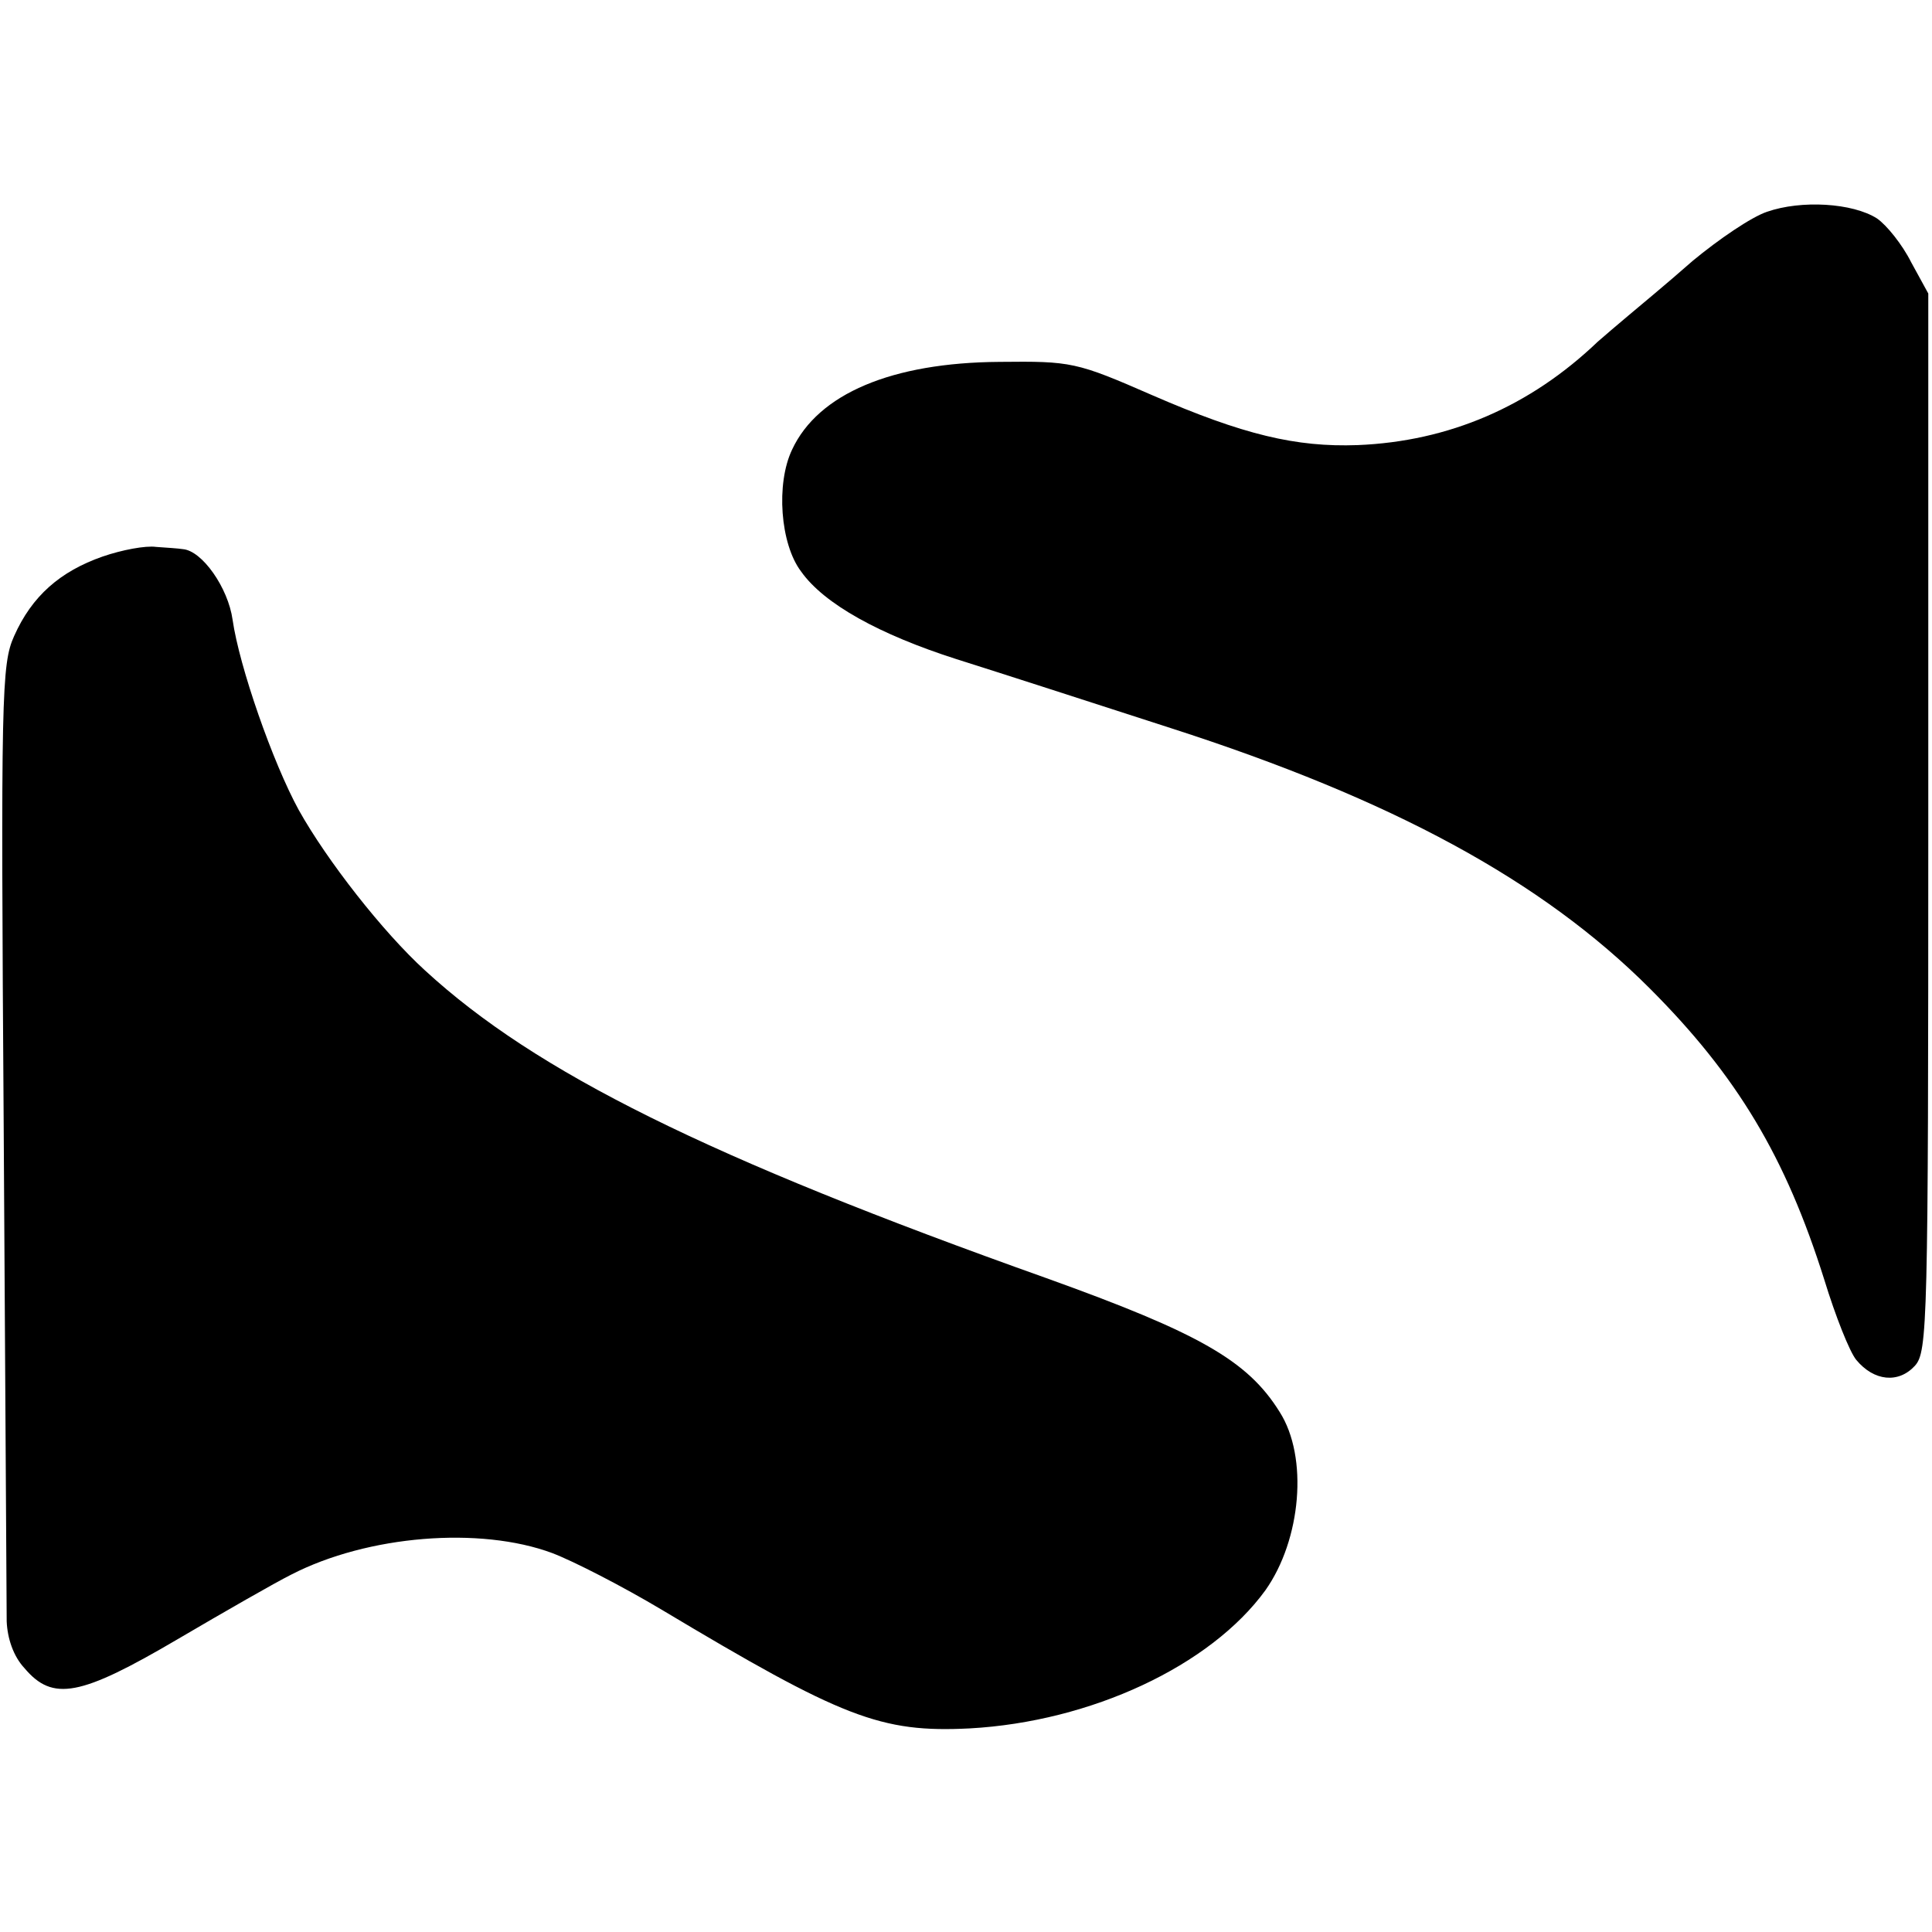
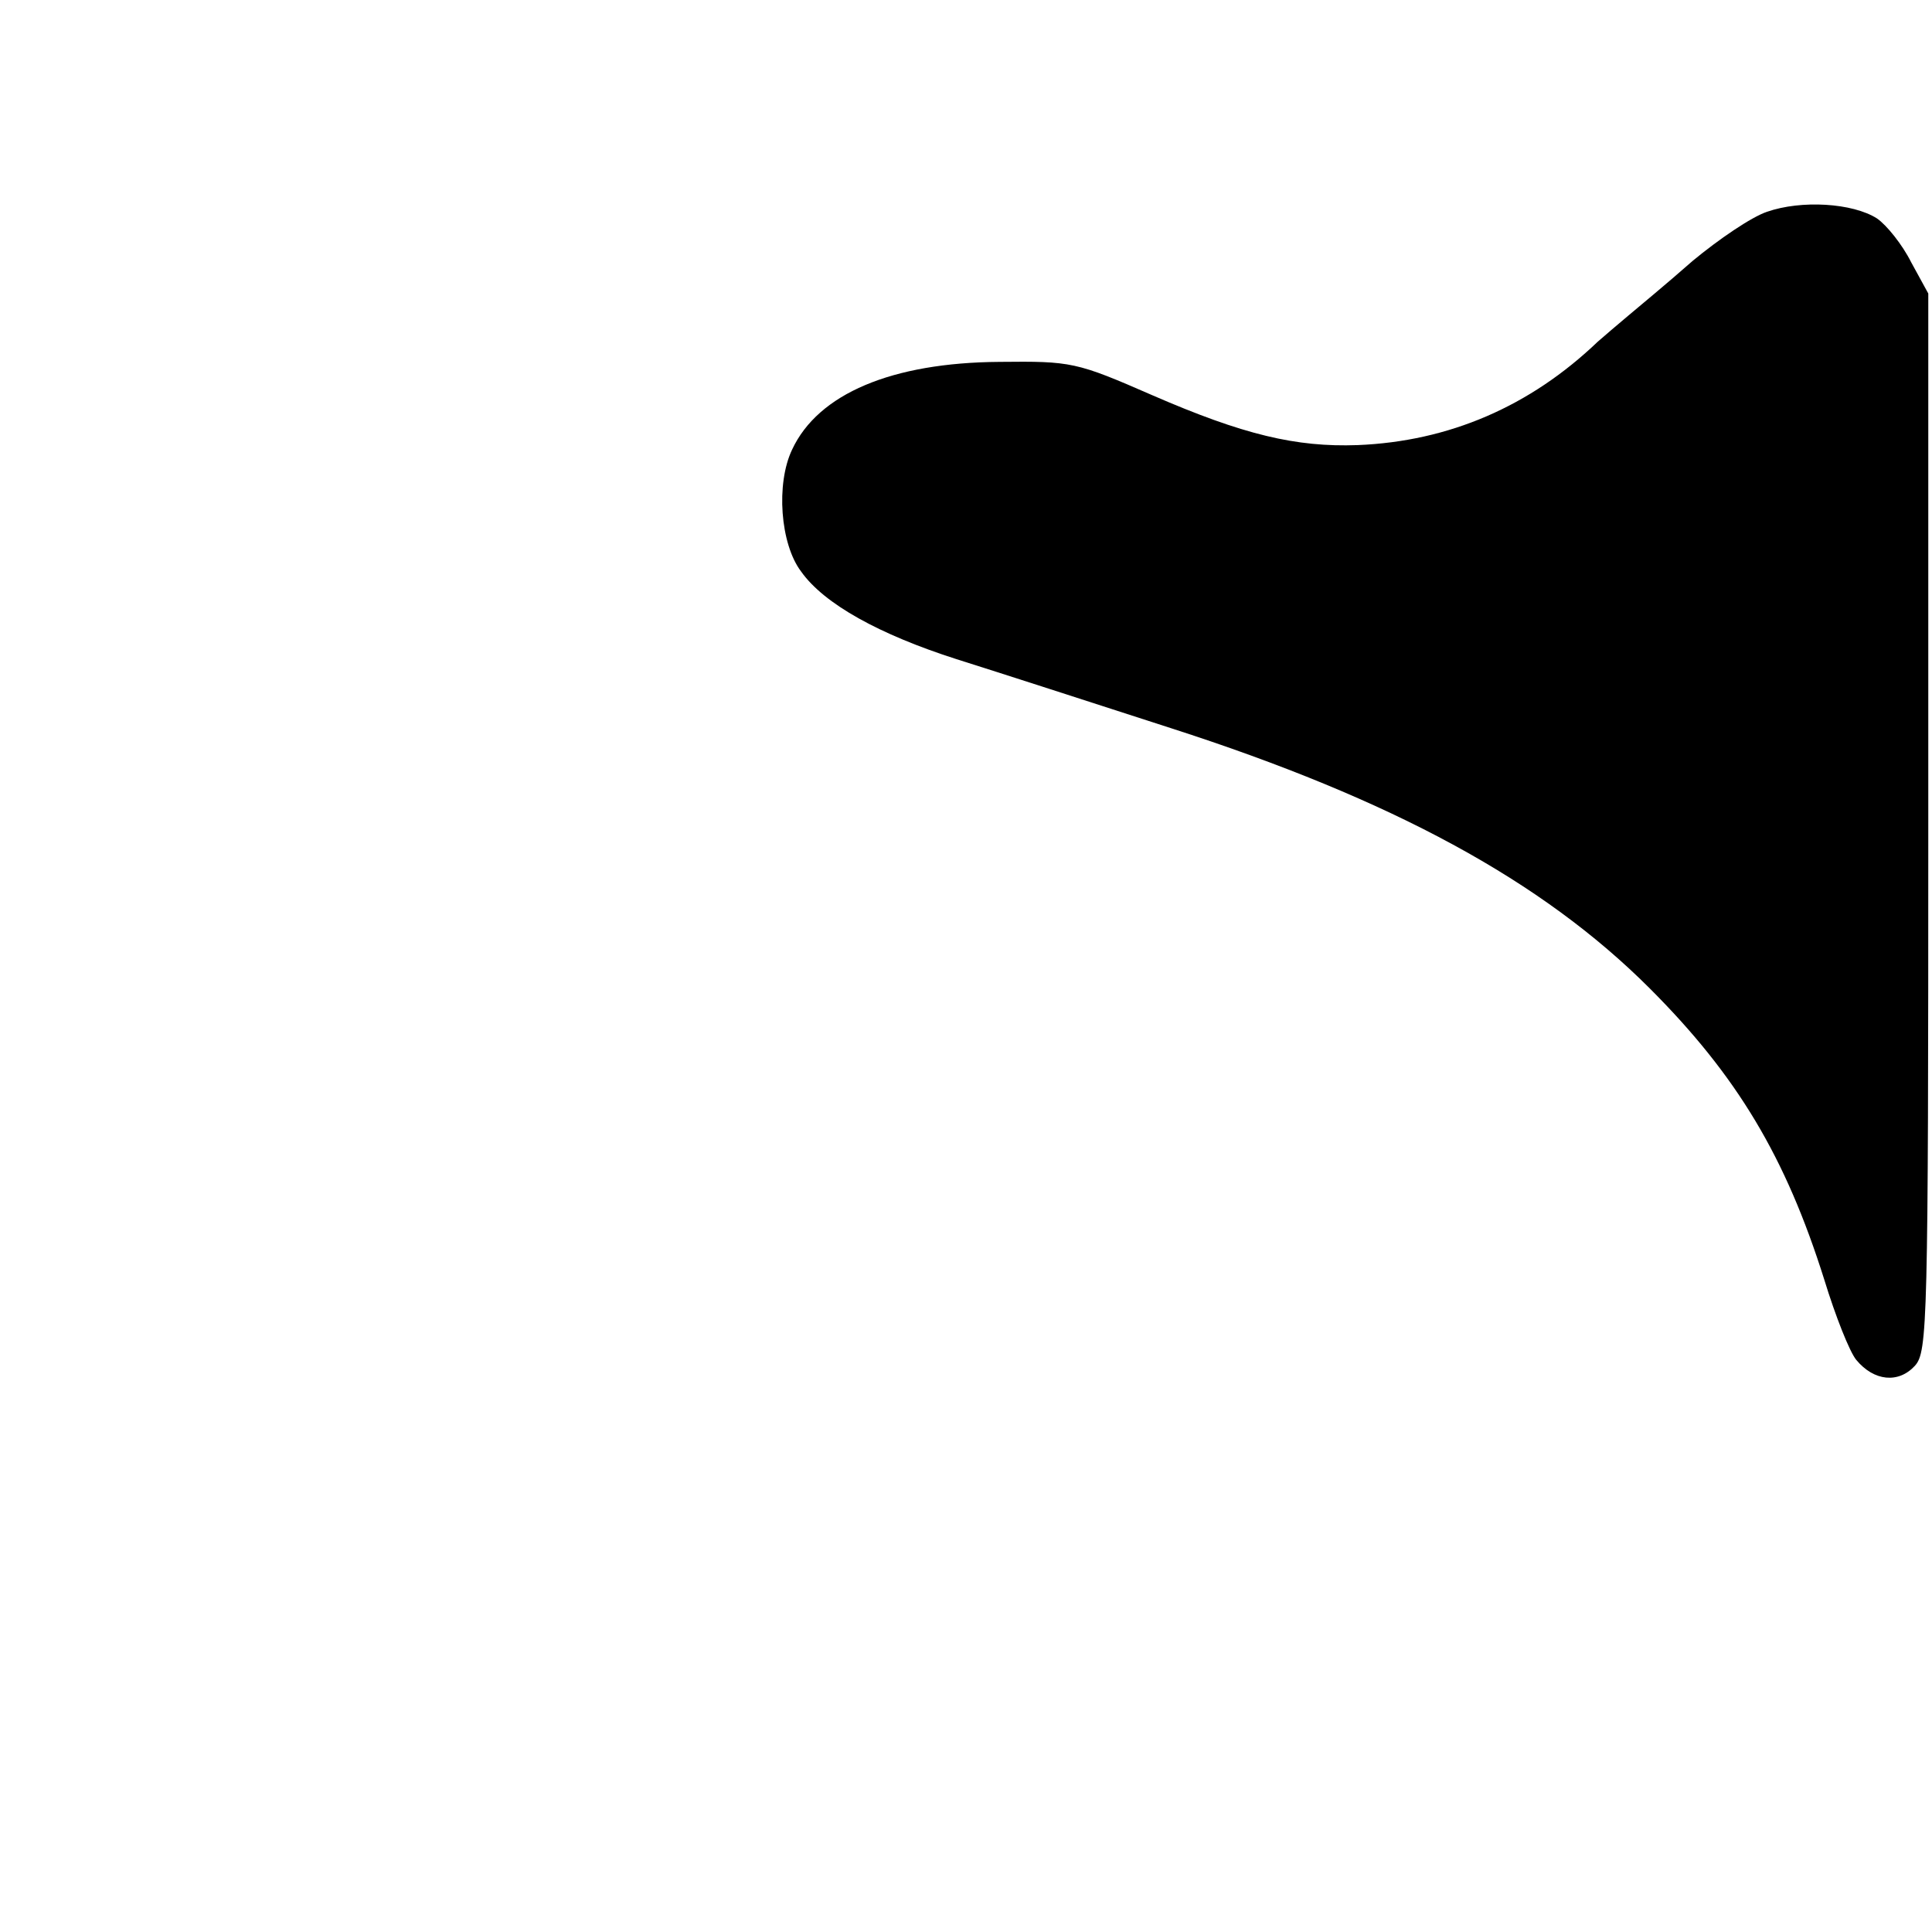
<svg xmlns="http://www.w3.org/2000/svg" version="1.0" width="260pt" height="260pt" viewBox="0 0 260 260" preserveAspectRatio="xMidYMid meet">
  <g transform="translate(0,260) scale(0.1,-0.1)" fill="#000000" stroke="none">
    <path d="M2378 2315 c-21 -7 -65 -37 -100 -66 -34 -30 -74 -63 -87 -74 -13 -11 -32 -27 -41 -35 -91 -87 -200 -134 -323 -139 -83 -3 -154 14 -276 67 -103 45 -109 46 -206 45 -145 -1 -244 -43 -279 -118 -22 -46 -16 -127 12 -164 31 -44 106 -85 209 -118 54 -17 184 -59 289 -93 298 -96 499 -205 644 -350 118 -118 183 -227 235 -392 15 -49 34 -97 43 -108 24 -29 57 -32 79 -8 17 19 18 55 18 732 l0 711 -23 42 c-12 24 -33 50 -46 59 -33 21 -102 25 -148 9z" />
-     <path d="M138 1851 c-57 -20 -95 -53 -119 -107 -17 -38 -18 -77 -14 -665 2 -343 4 -641 4 -661 1 -23 9 -47 24 -63 38 -45 75 -38 206 39 63 37 131 76 153 87 103 53 254 65 351 29 29 -11 95 -45 147 -76 244 -146 295 -166 415 -160 163 9 324 84 398 186 48 68 58 179 19 240 -43 69 -108 106 -314 180 -455 162 -687 277 -836 414 -57 52 -132 148 -170 216 -35 64 -80 193 -89 256 -6 43 -41 93 -67 95 -6 1 -22 2 -36 3 -14 2 -46 -4 -72 -13z" />
  </g>
</svg>